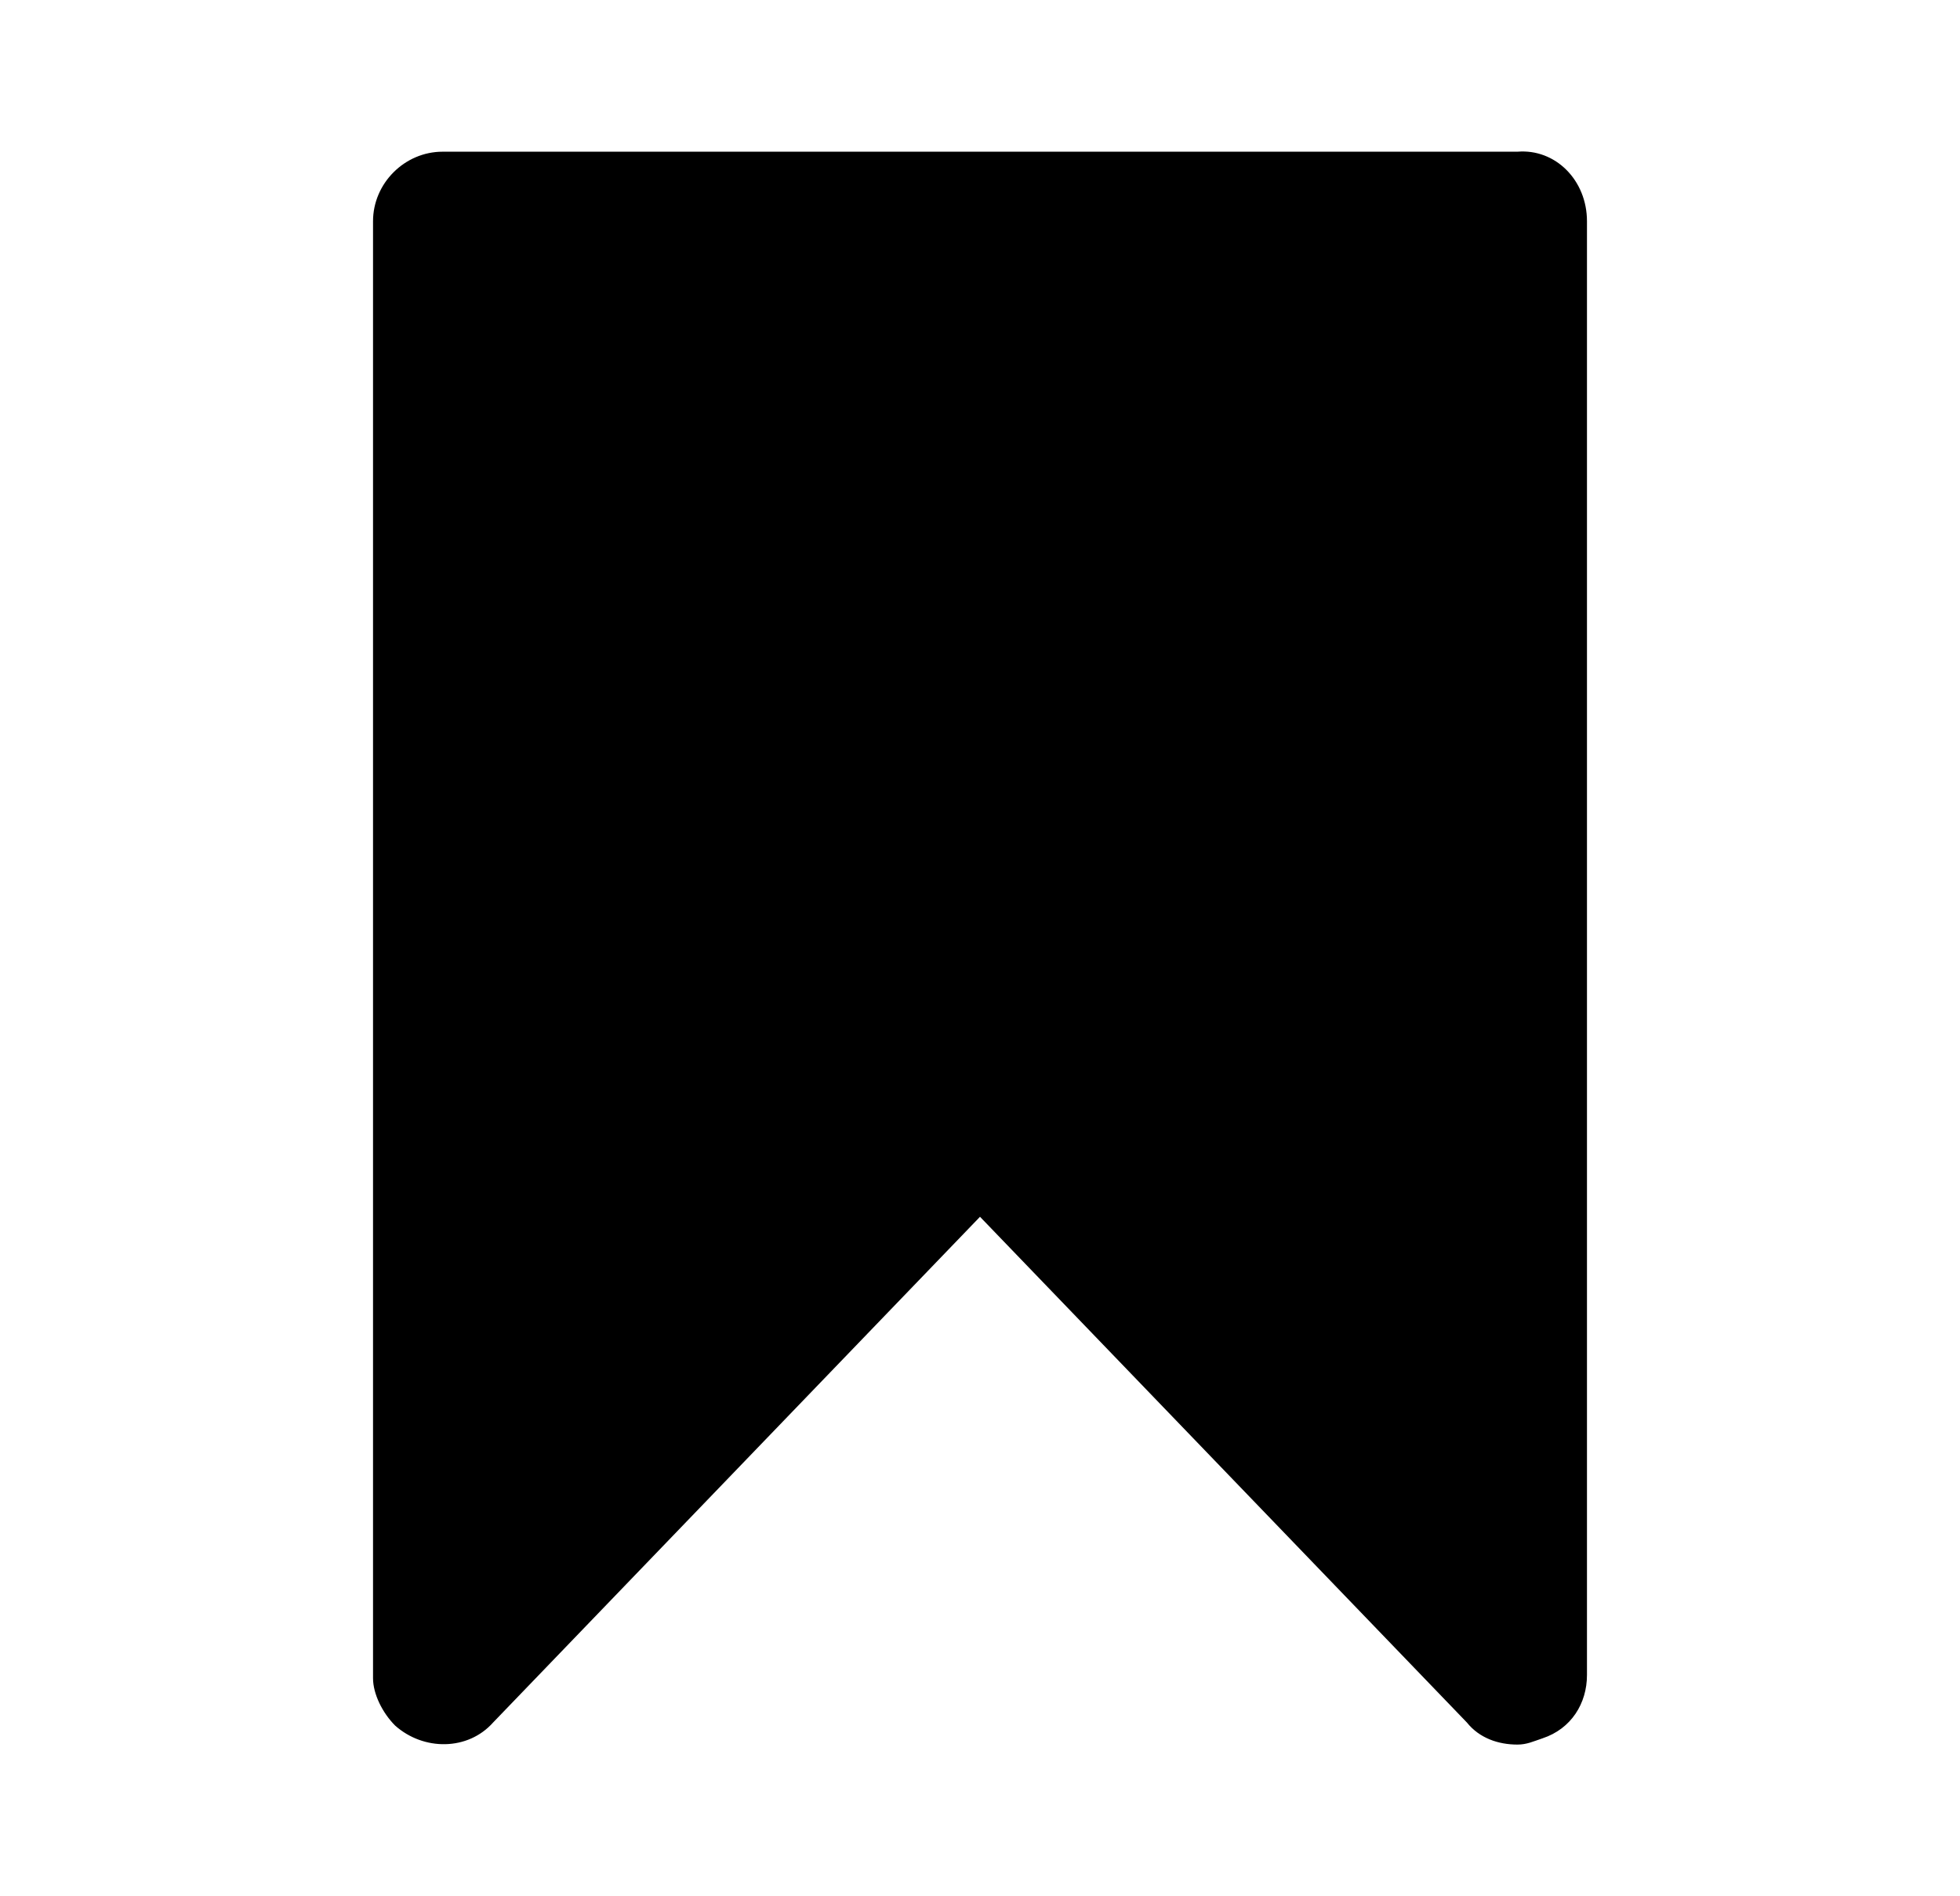
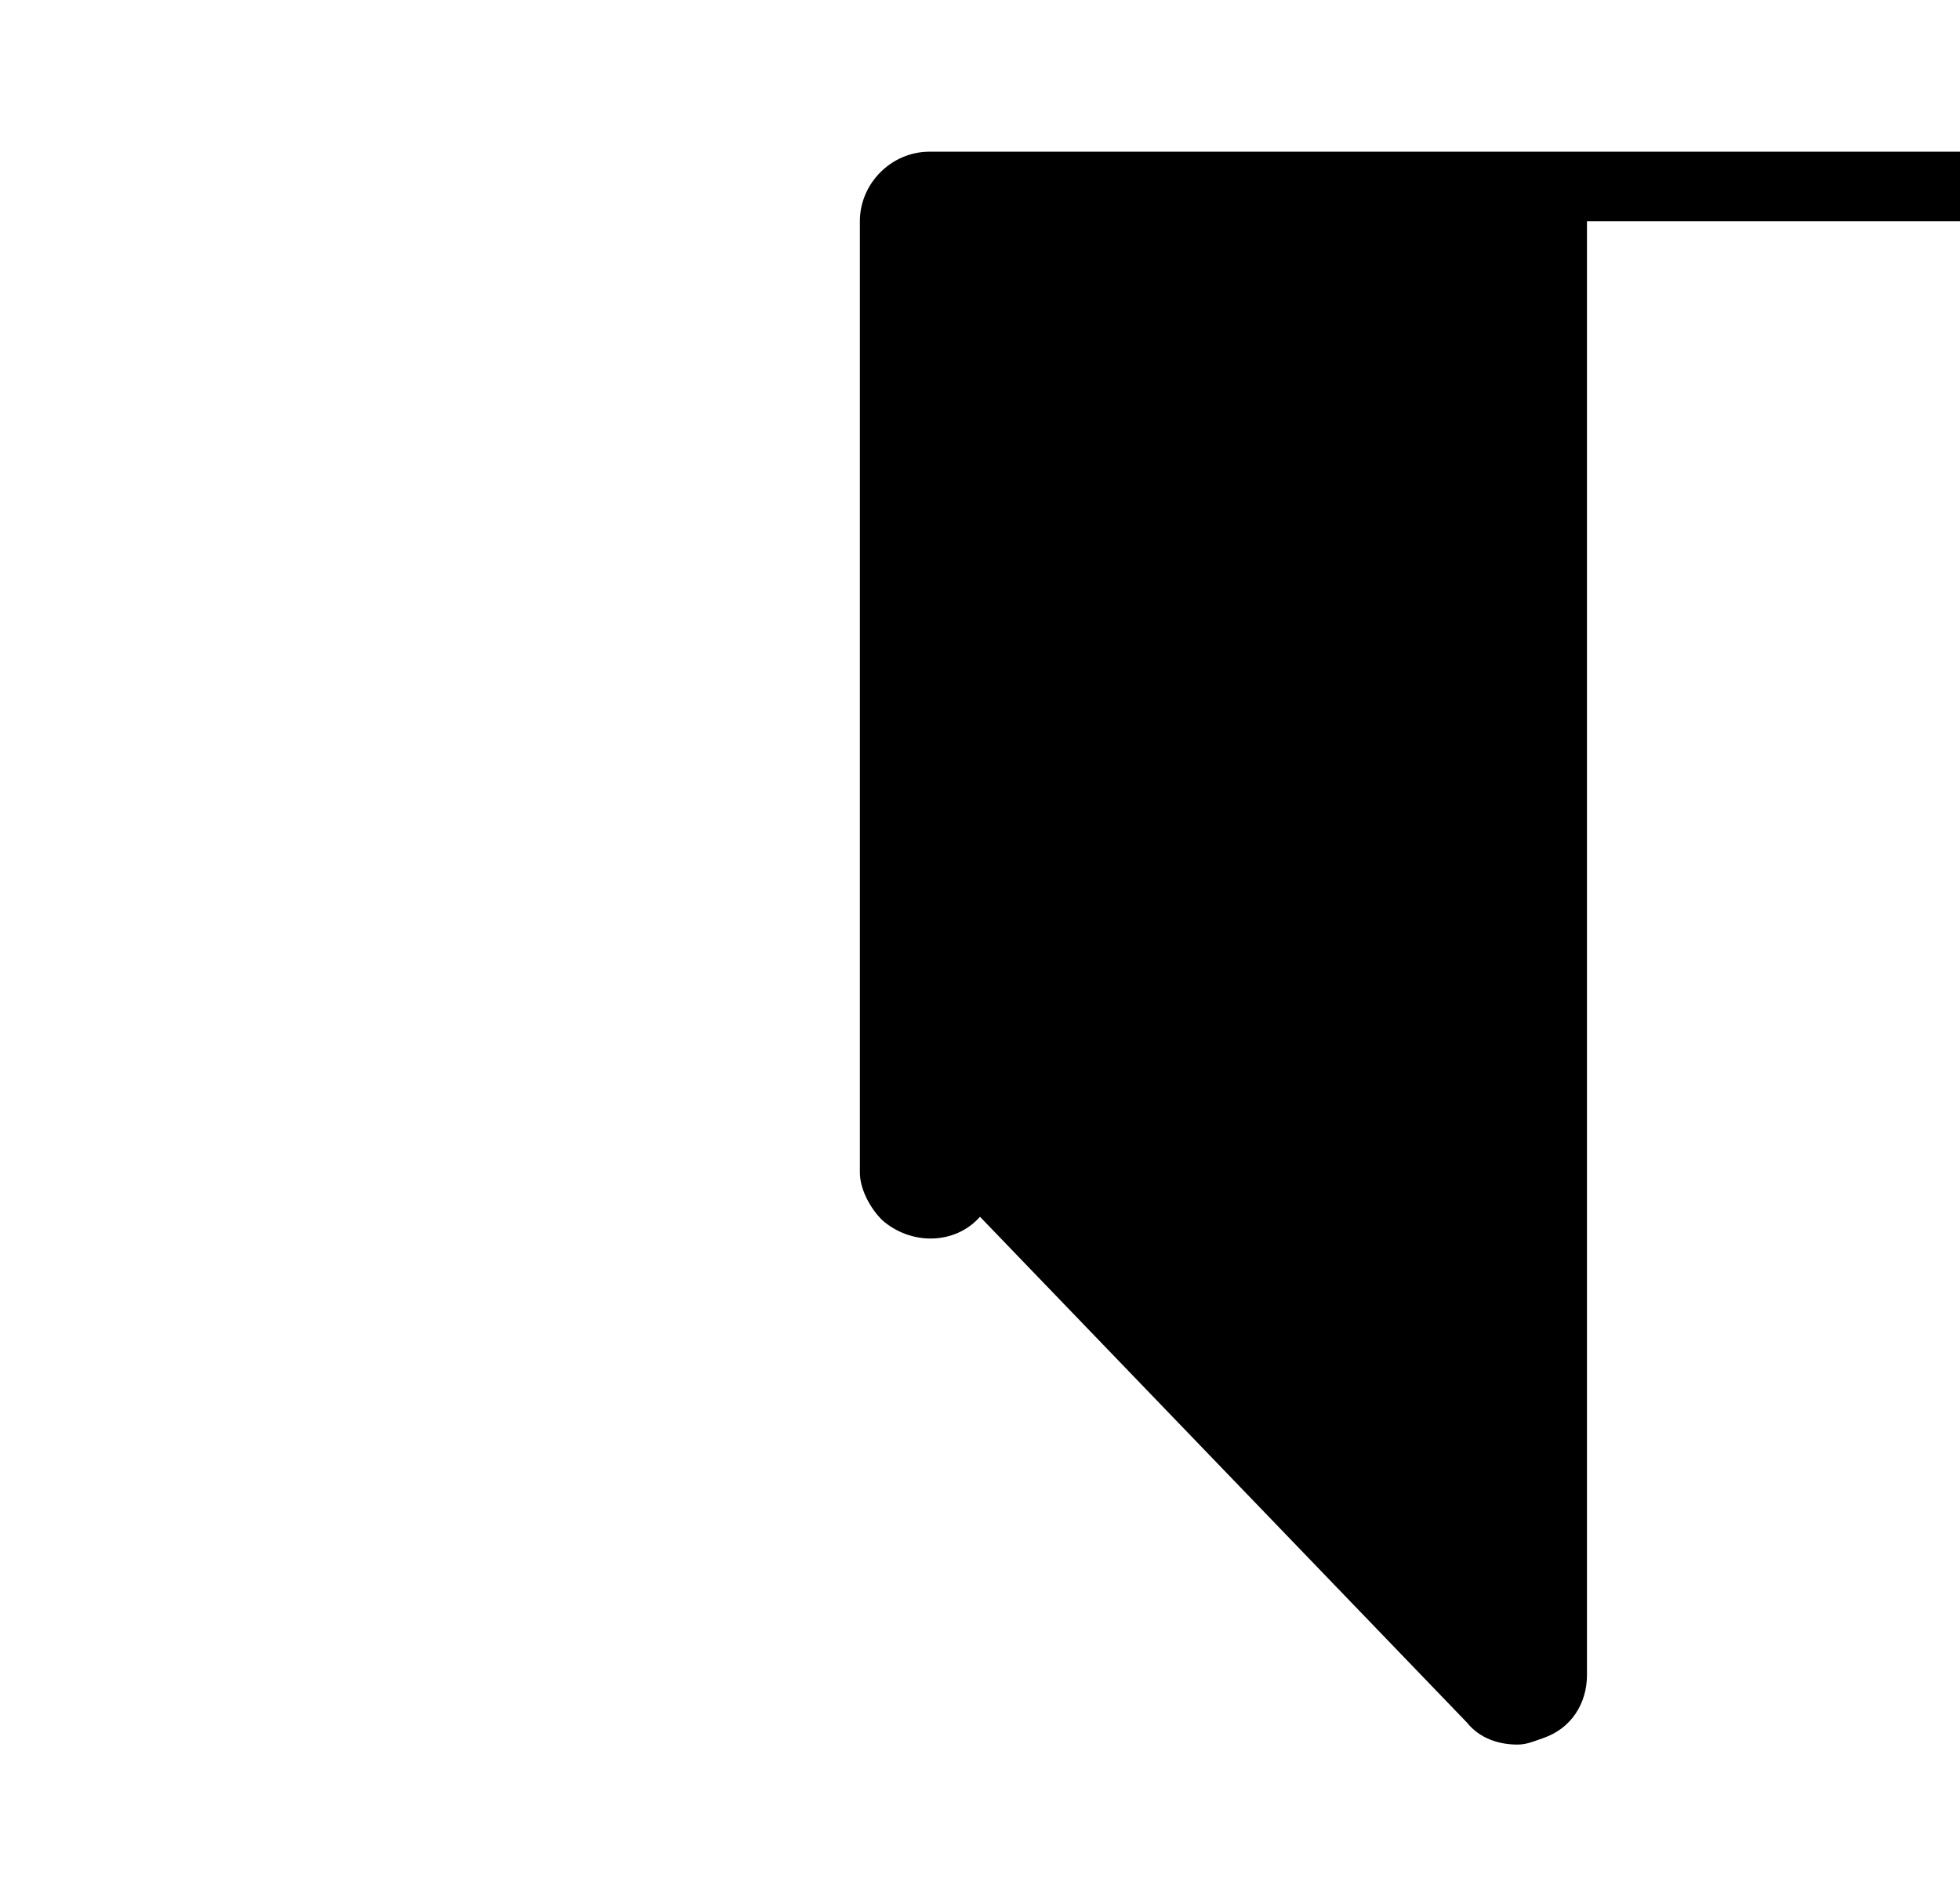
<svg xmlns="http://www.w3.org/2000/svg" version="1.1" x="0px" y="0px" viewBox="0 0 62 60" style="enable-background:new 0 0 62 60;" xml:space="preserve">
  <title>Untitled-1</title>
-   <path d="m50.2 7v46c0 .9-.5 1.7-1.4 2c-.3.1-.5.2-.8.2c-.6 0-1.2-.2-1.6-.7L31 38.5l-15.4 16c-.8.9-2.2.9-3.1.1c-.4-.4-.7-1-.7-1.5V7c0-1.2 1-2.2 2.2-2.2h34c1.2-.1 2.2.9 2.2 2.2z" />
+   <path d="m50.2 7v46c0 .9-.5 1.7-1.4 2c-.3.1-.5.2-.8.2c-.6 0-1.2-.2-1.6-.7L31 38.5c-.8.9-2.2.9-3.1.1c-.4-.4-.7-1-.7-1.5V7c0-1.2 1-2.2 2.2-2.2h34c1.2-.1 2.2.9 2.2 2.2z" />
</svg>